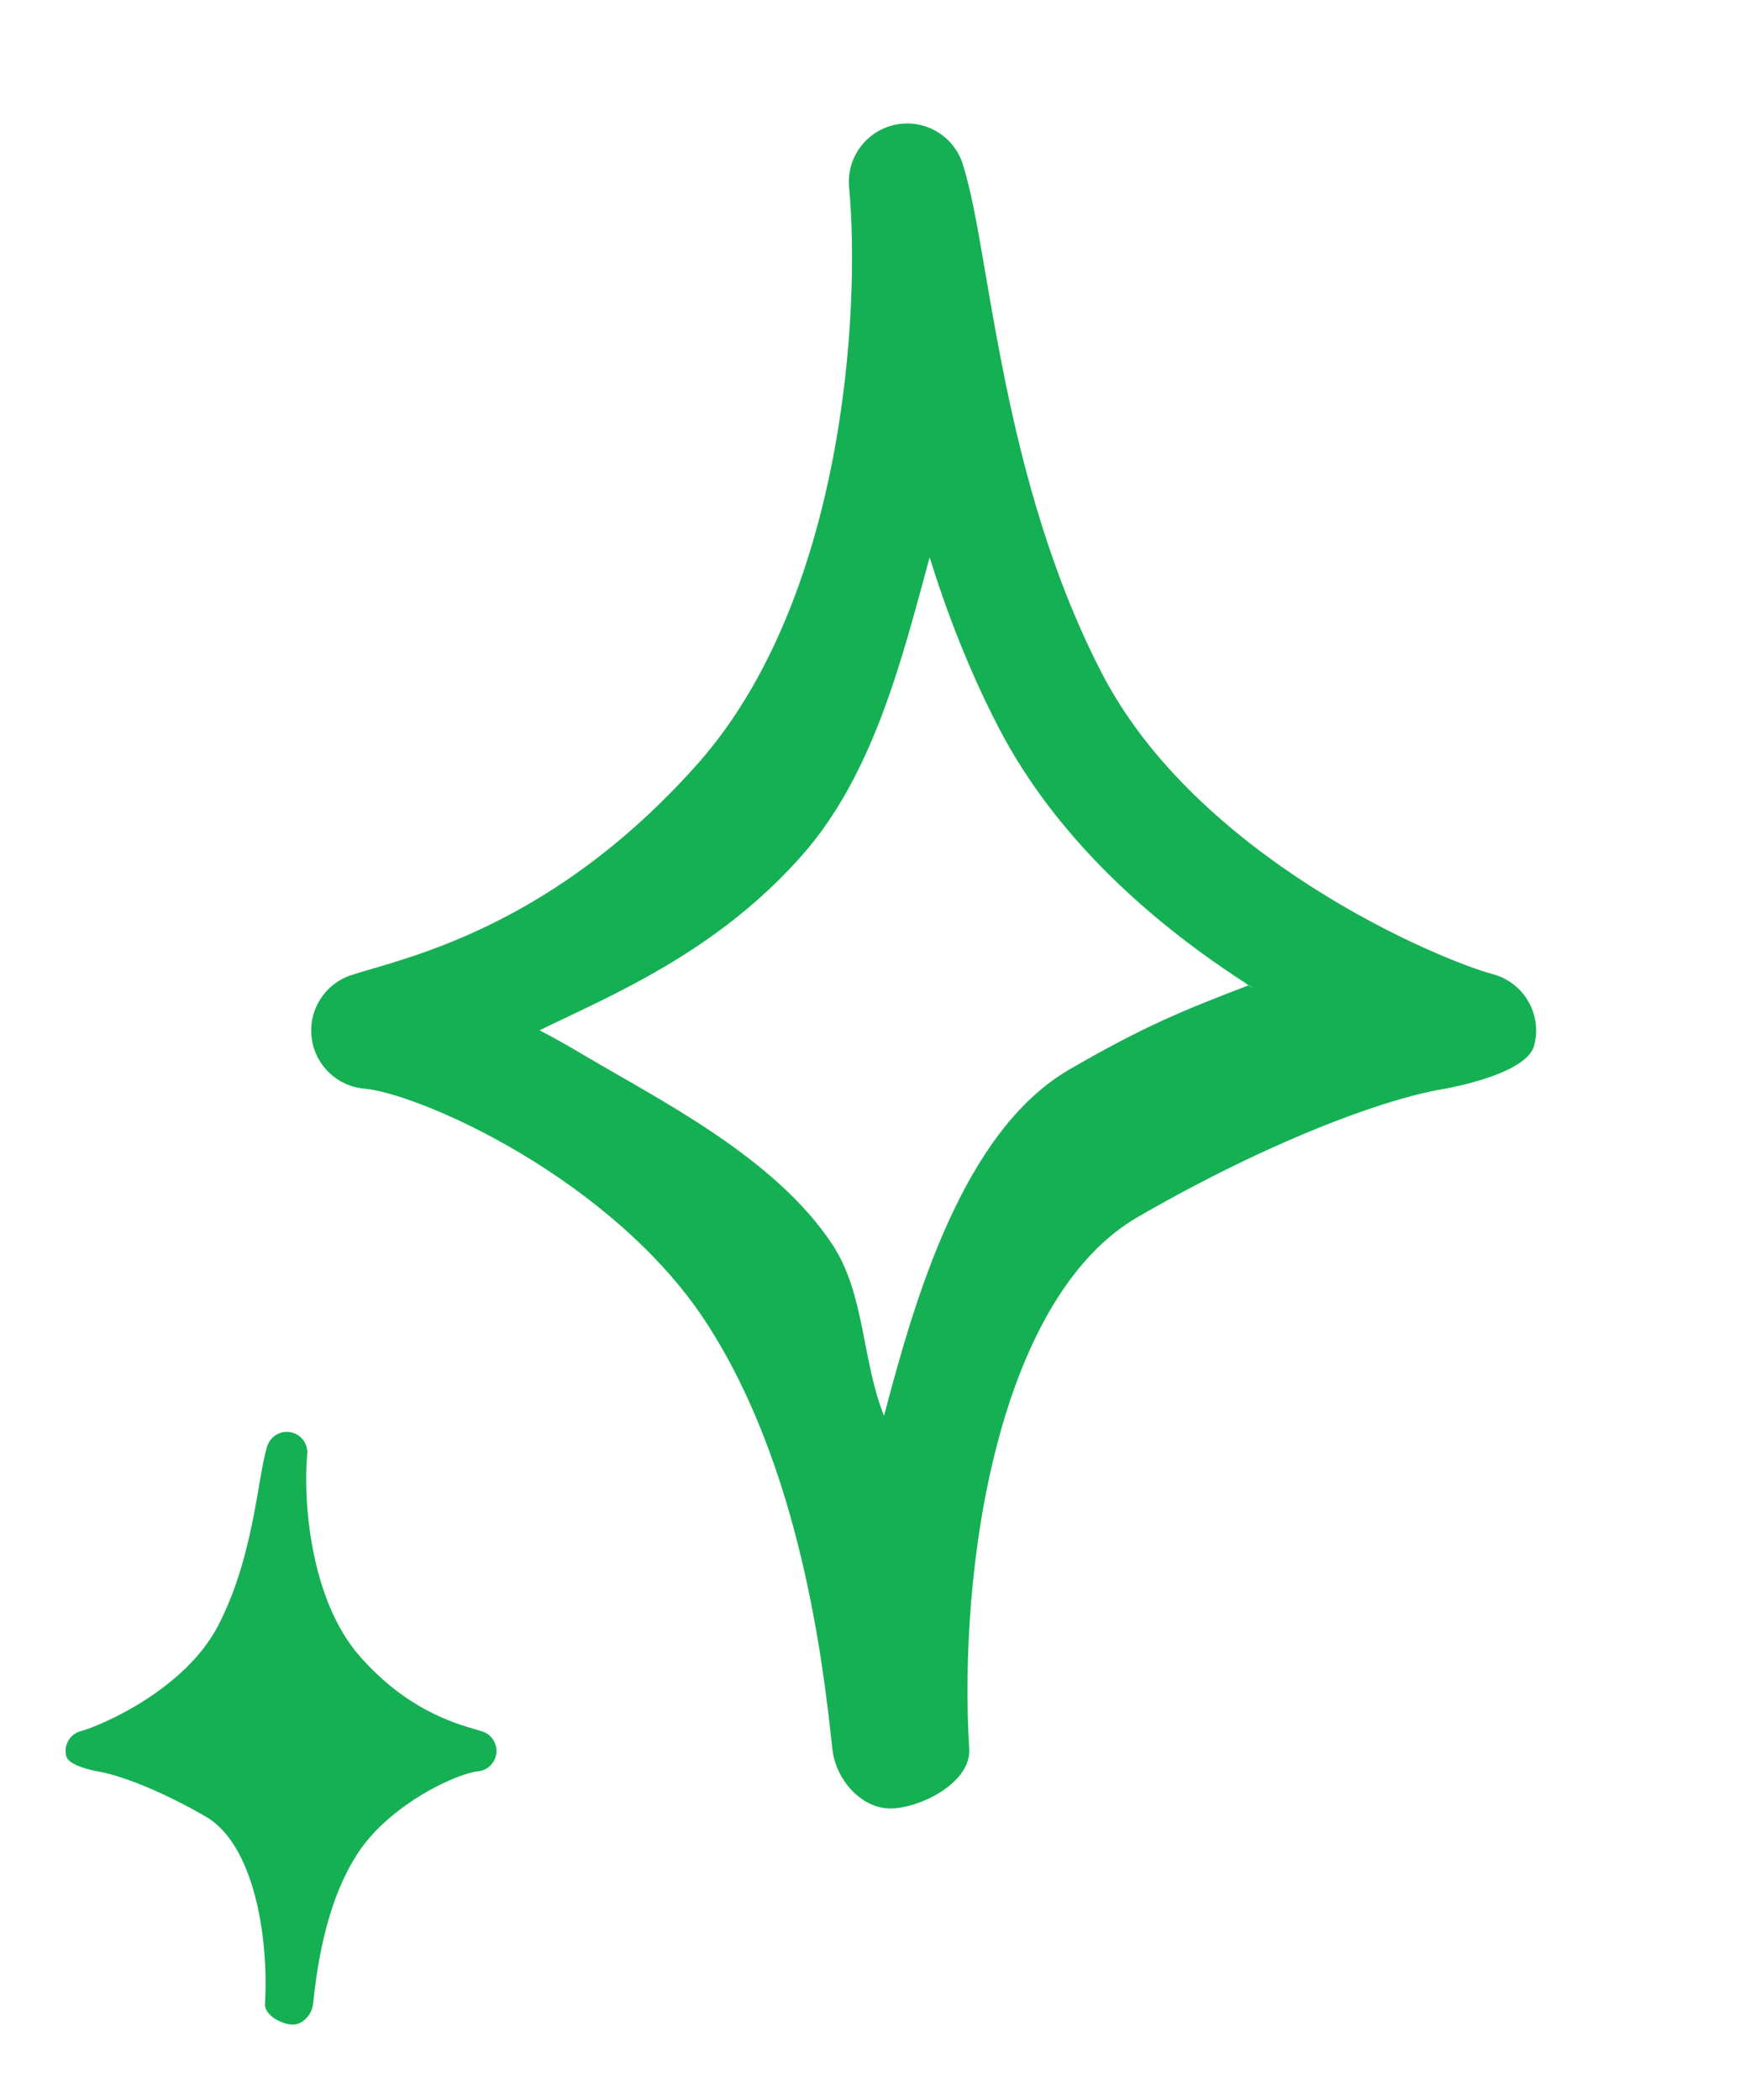
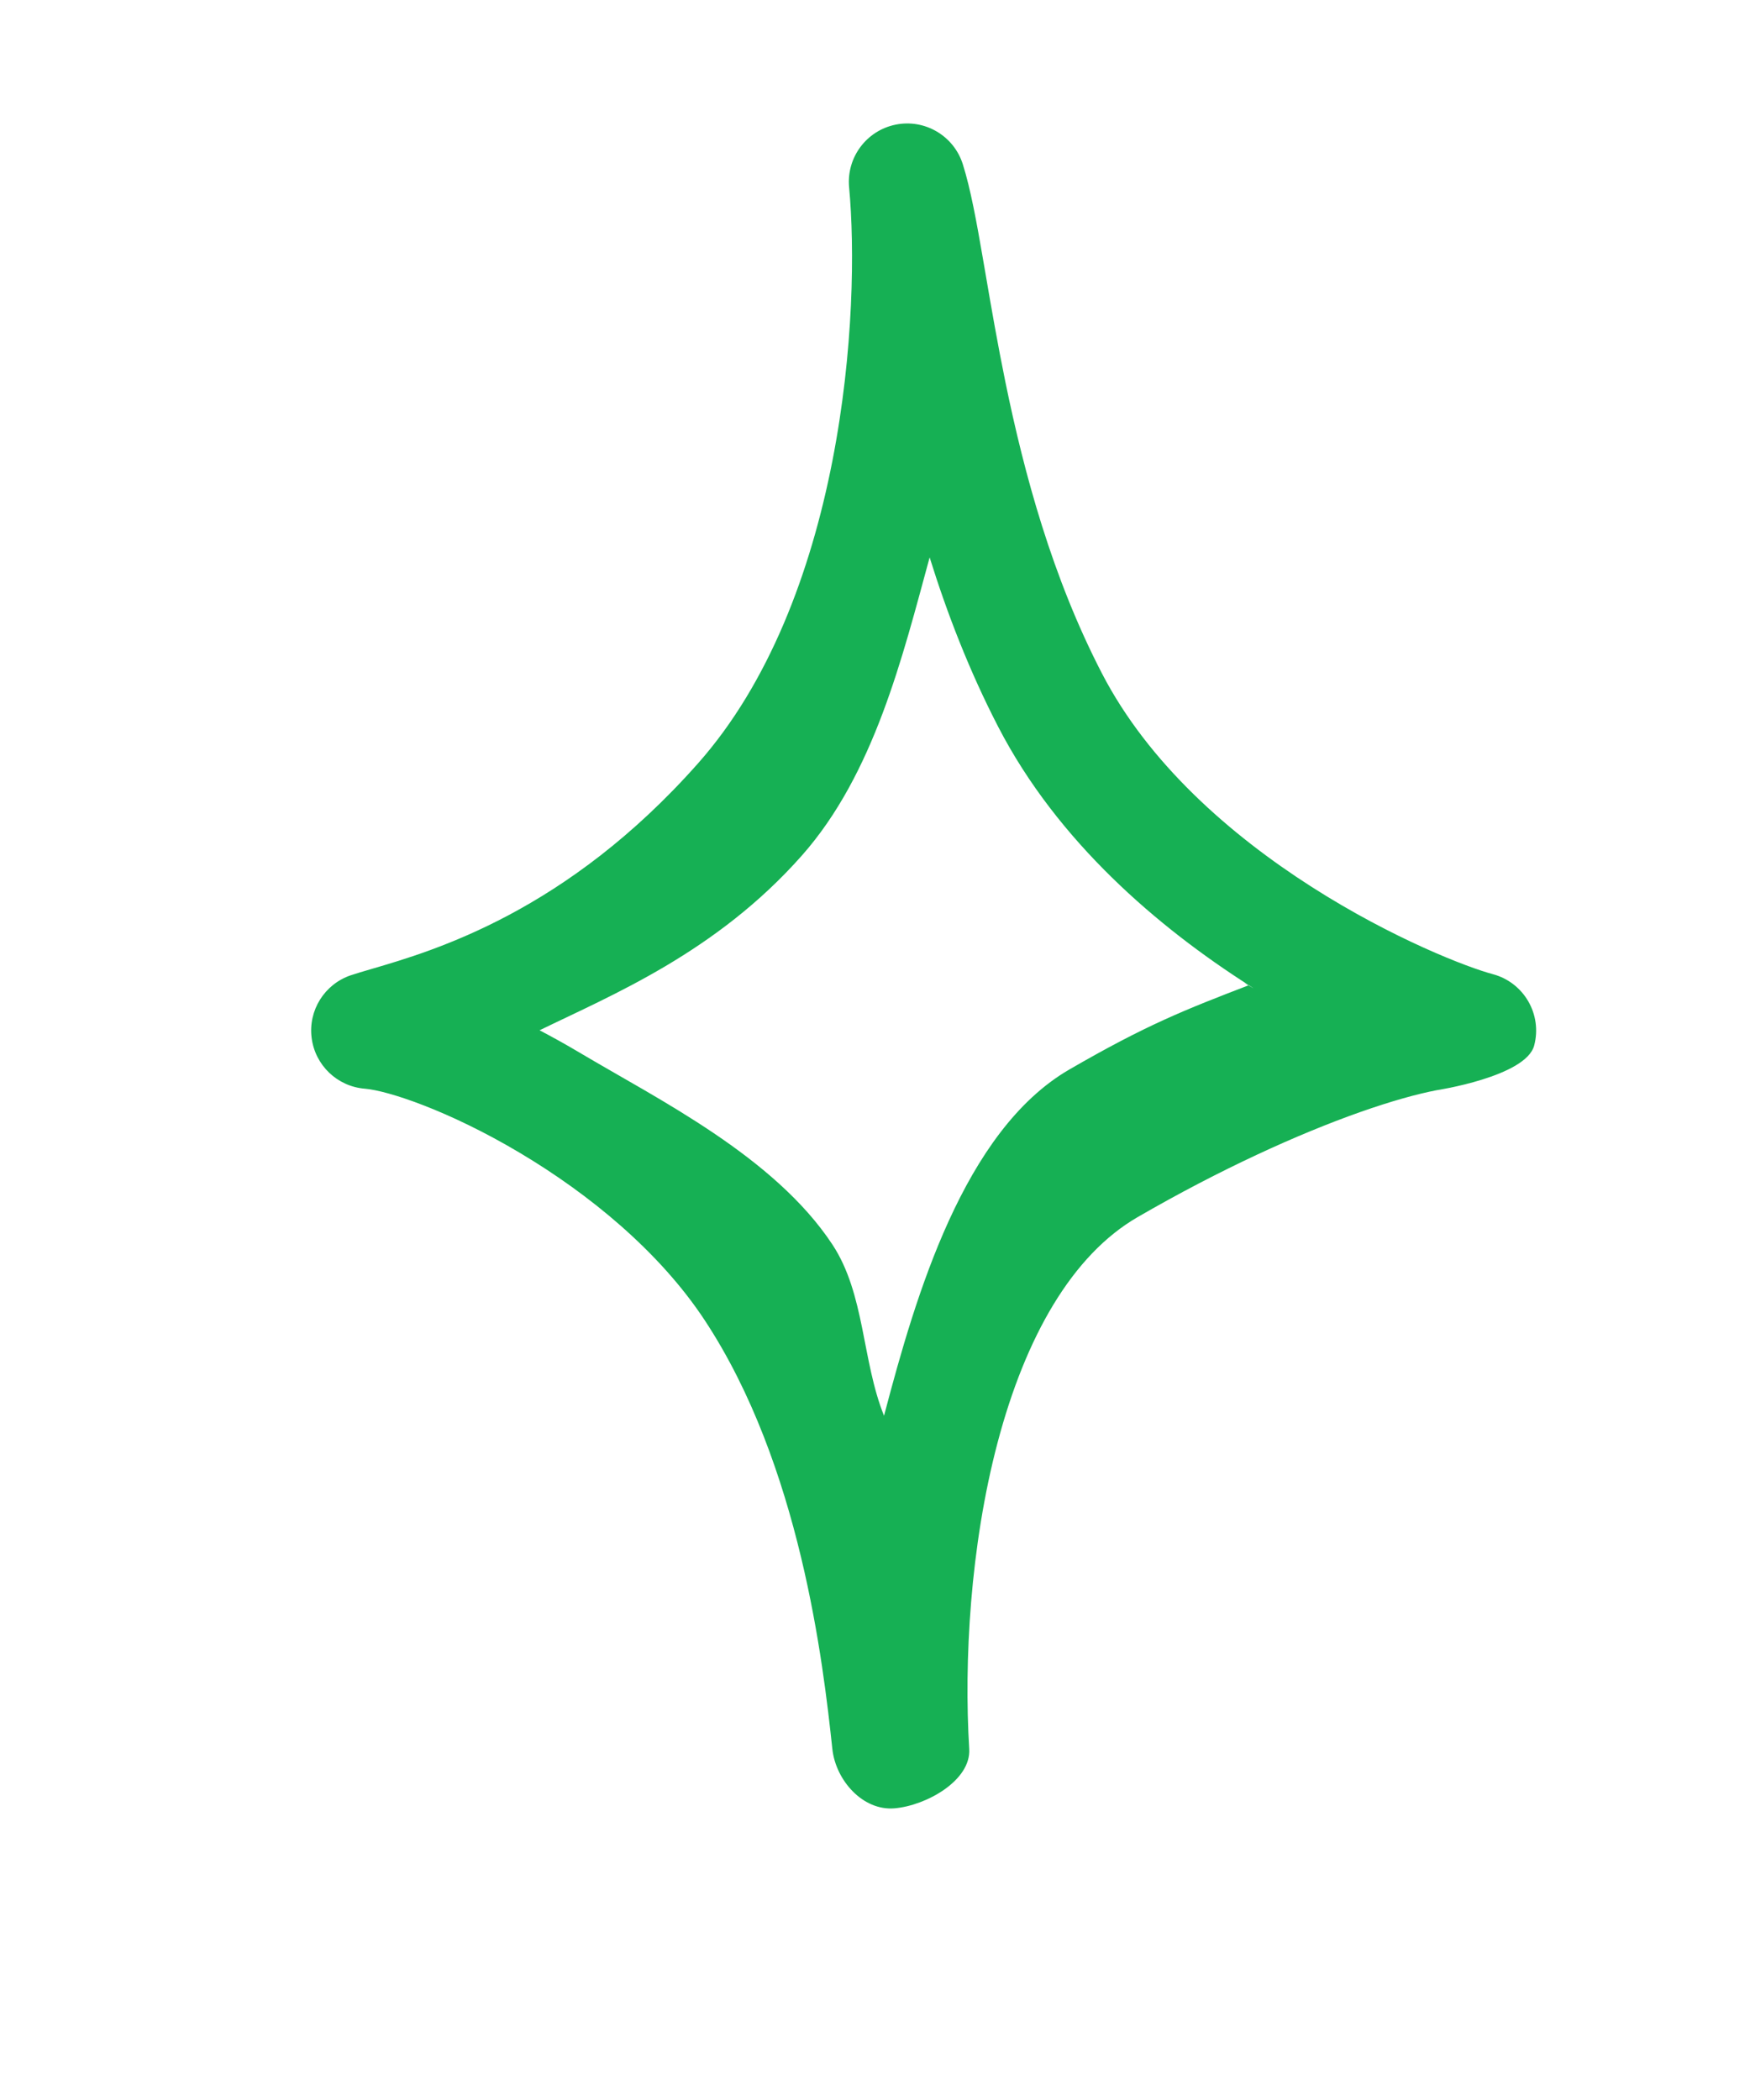
<svg xmlns="http://www.w3.org/2000/svg" width="45" height="54" viewBox="0 0 45 54" fill="none">
  <path fill-rule="evenodd" clip-rule="evenodd" d="M23.031 3.205C23.782 3.053 24.527 3.492 24.758 4.223C24.959 4.857 25.116 5.728 25.272 6.633C25.297 6.779 25.323 6.928 25.349 7.08C25.492 7.914 25.651 8.837 25.855 9.833C26.338 12.186 27.058 14.847 28.333 17.311C29.529 19.625 31.634 21.467 33.729 22.806C35.824 24.145 37.75 24.881 38.387 25.05C39.187 25.264 39.663 26.086 39.45 26.886C39.236 27.687 36.92 28.039 36.942 28.034C36.965 28.03 37.341 27.958 36.942 28.034C36.438 28.131 35.774 28.315 34.979 28.595C33.392 29.155 31.383 30.064 29.252 31.298C27.569 32.273 26.371 34.375 25.652 37.096C24.947 39.766 24.786 42.729 24.923 44.972C24.973 45.786 23.812 46.432 23 46.5C22.188 46.568 21.49 45.782 21.403 44.972C21.168 42.773 20.581 37.675 18.116 33.941C16.954 32.182 15.153 30.707 13.368 29.645C11.538 28.556 9.97 28.043 9.38 27.995C8.671 27.938 8.1 27.39 8.013 26.684C7.925 25.979 8.345 25.308 9.019 25.079C9.164 25.03 9.347 24.977 9.562 24.914C11.163 24.445 14.571 23.448 17.954 19.624C19.781 17.558 20.846 14.705 21.403 11.86C21.957 9.029 21.978 6.359 21.834 4.814C21.764 4.05 22.28 3.357 23.031 3.205ZM32.113 25.334C31.735 25.119 32.503 25.583 32.113 25.334C29.793 23.851 27.203 21.658 25.668 18.689C24.923 17.248 24.352 15.767 23.905 14.333C23.207 16.892 22.476 19.901 20.619 22C18.414 24.493 15.729 25.588 13.875 26.493C14.217 26.672 14.561 26.864 14.903 27.067C16.924 28.27 19.91 29.739 21.403 32C22.246 33.277 22.16 34.981 22.732 36.405C22.739 36.38 22.745 36.355 22.752 36.33C23.541 33.341 24.778 29.076 27.5 27.5C29.479 26.354 30.479 25.962 32.113 25.334Z" fill="#16B054" />
-   <path fill-rule="evenodd" clip-rule="evenodd" d="M7.48 36.83C7.215 36.776 6.953 36.931 6.872 37.188C6.801 37.411 6.746 37.717 6.691 38.036C6.682 38.087 6.673 38.139 6.664 38.193C6.614 38.486 6.558 38.811 6.486 39.161C6.316 39.989 6.063 40.925 5.614 41.792C5.194 42.606 4.453 43.254 3.716 43.725C2.979 44.196 2.302 44.455 2.078 44.515C1.796 44.59 1.629 44.879 1.704 45.16C1.779 45.442 2.594 45.566 2.586 45.564C2.578 45.563 2.446 45.537 2.586 45.564C2.763 45.598 2.997 45.663 3.277 45.762C3.835 45.959 4.541 46.278 5.291 46.712C5.883 47.055 6.305 47.795 6.557 48.752C6.805 49.691 6.862 50.734 6.814 51.523C6.796 51.809 7.205 52.036 7.49 52.06C7.776 52.084 8.022 51.808 8.052 51.523C8.135 50.749 8.341 48.956 9.209 47.642C9.617 47.023 10.251 46.505 10.879 46.131C11.523 45.748 12.074 45.567 12.281 45.55C12.531 45.53 12.732 45.338 12.763 45.089C12.793 44.841 12.646 44.605 12.409 44.525C12.358 44.508 12.293 44.489 12.218 44.467C11.654 44.302 10.456 43.951 9.266 42.606C8.623 41.879 8.248 40.875 8.052 39.875C7.857 38.879 7.85 37.94 7.9 37.396C7.925 37.127 7.744 36.883 7.48 36.83Z" fill="#16B054" />
</svg>